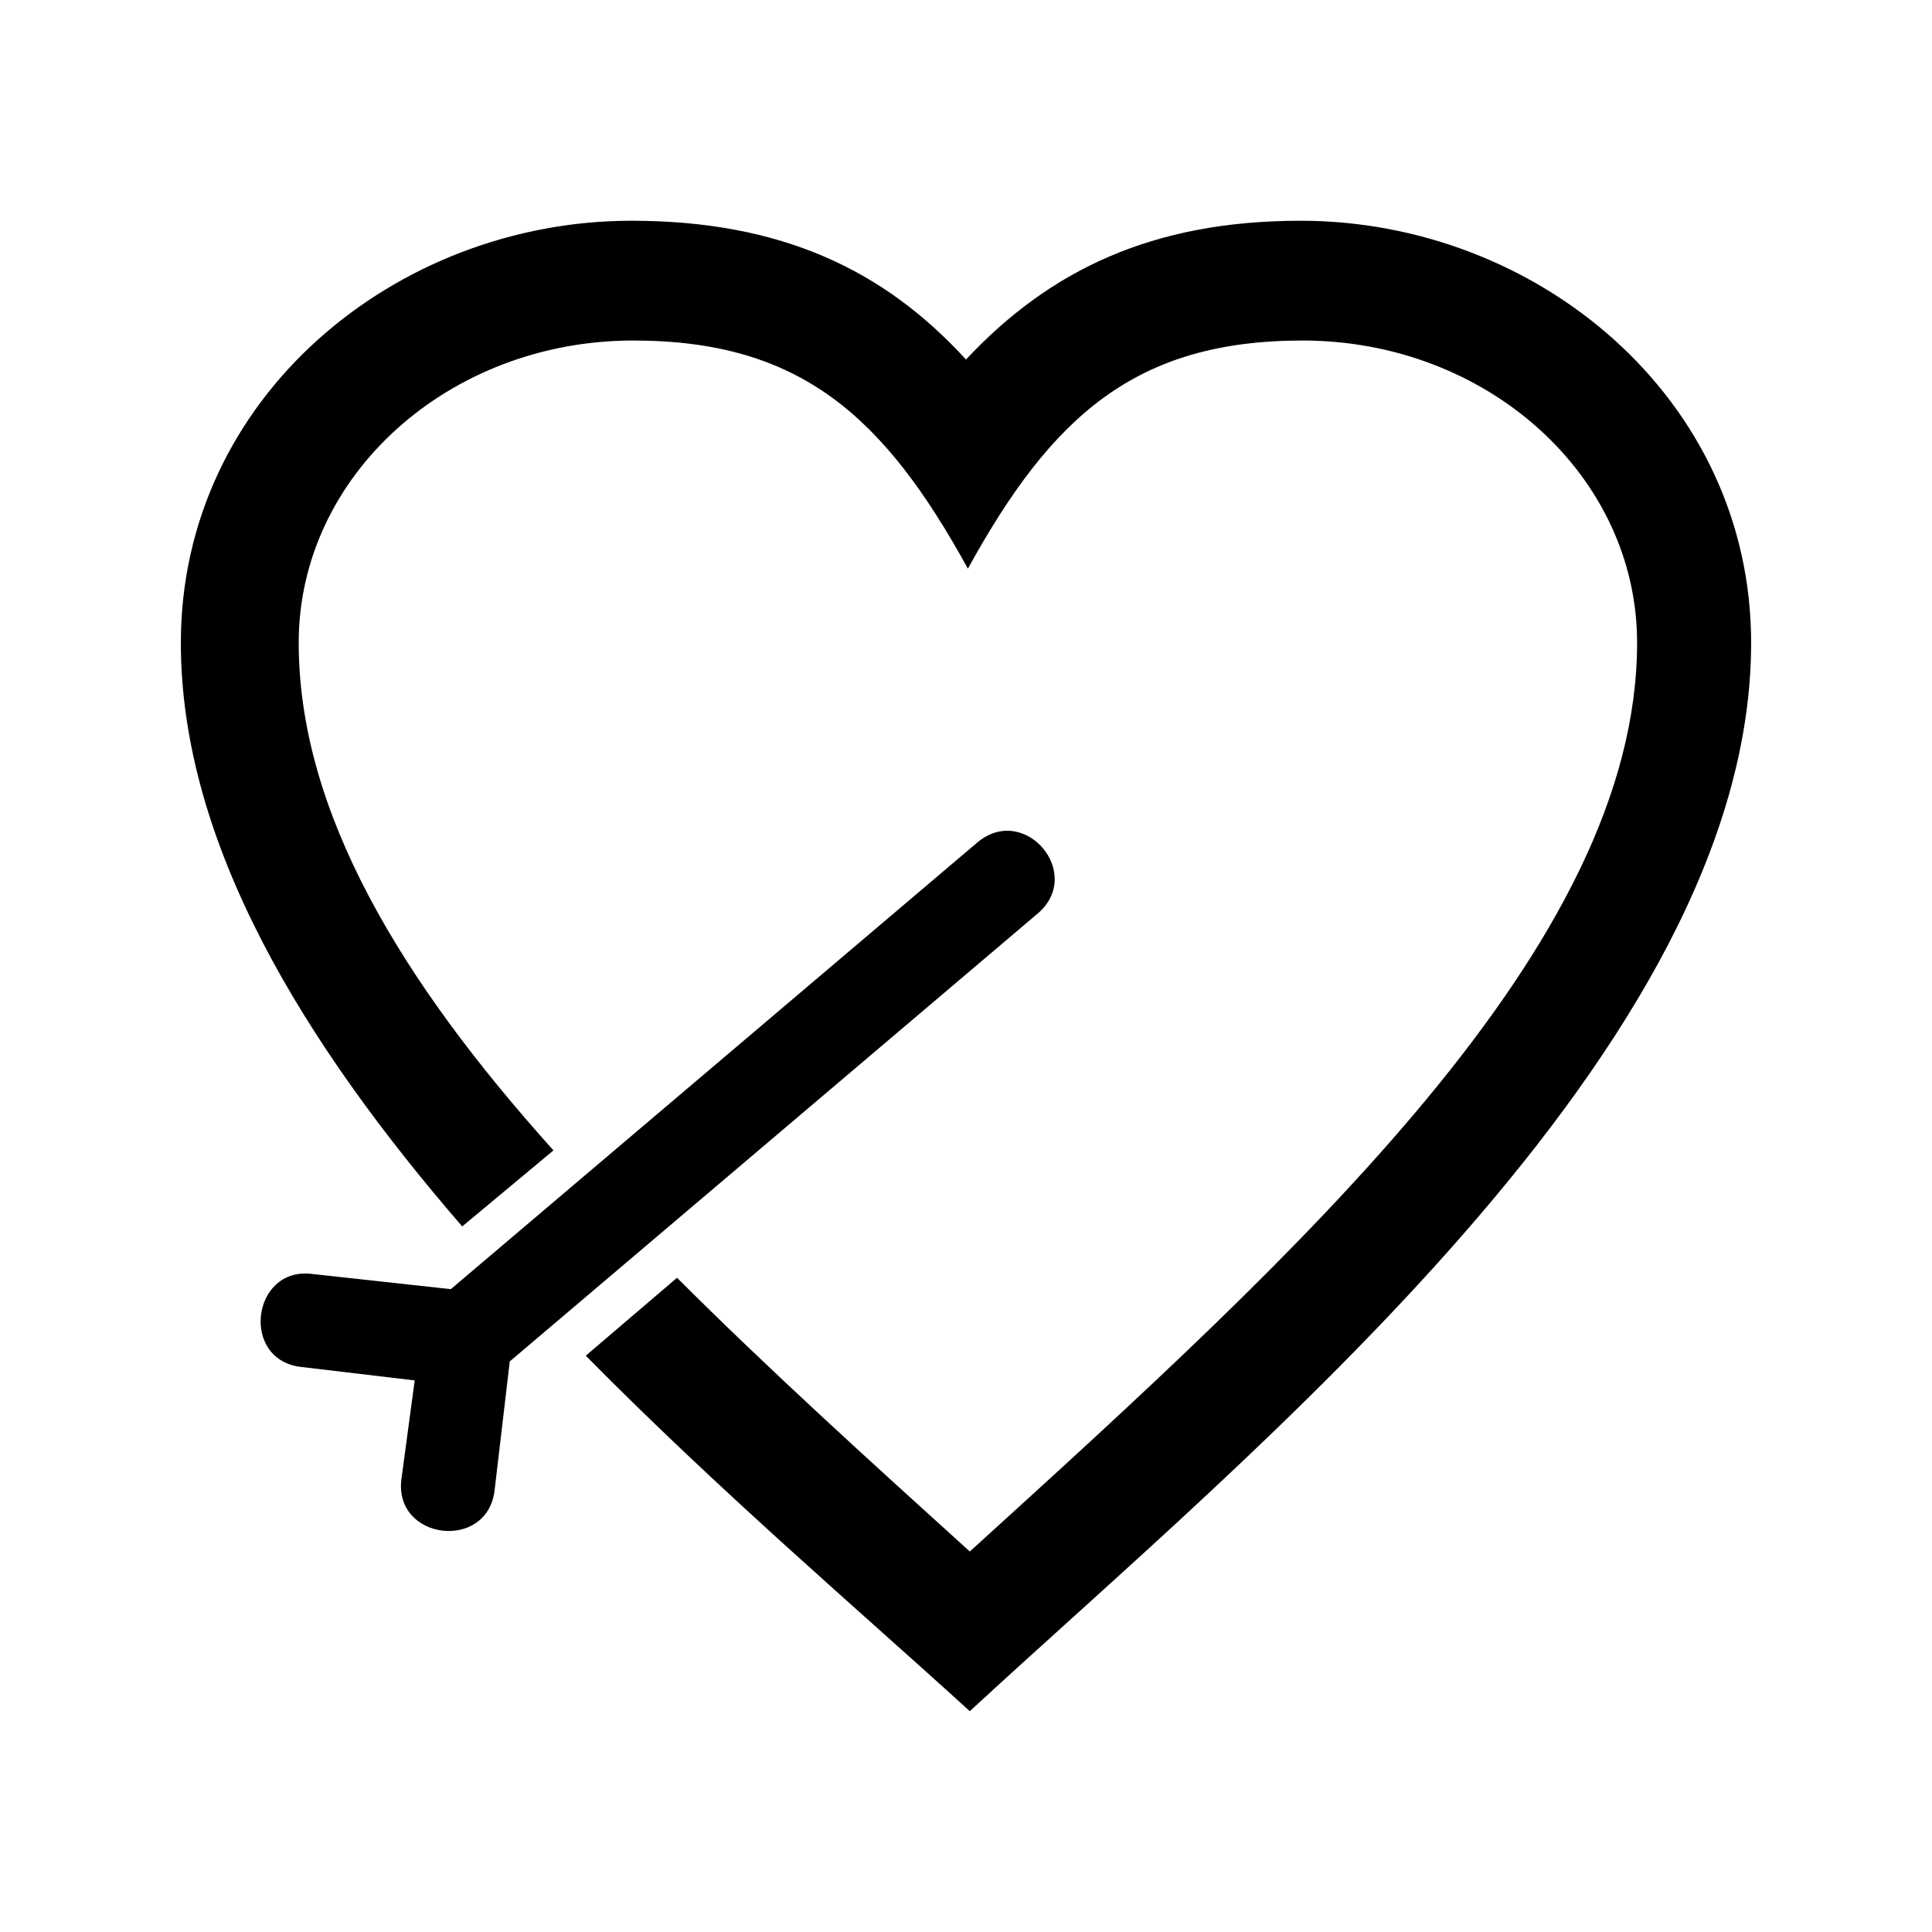
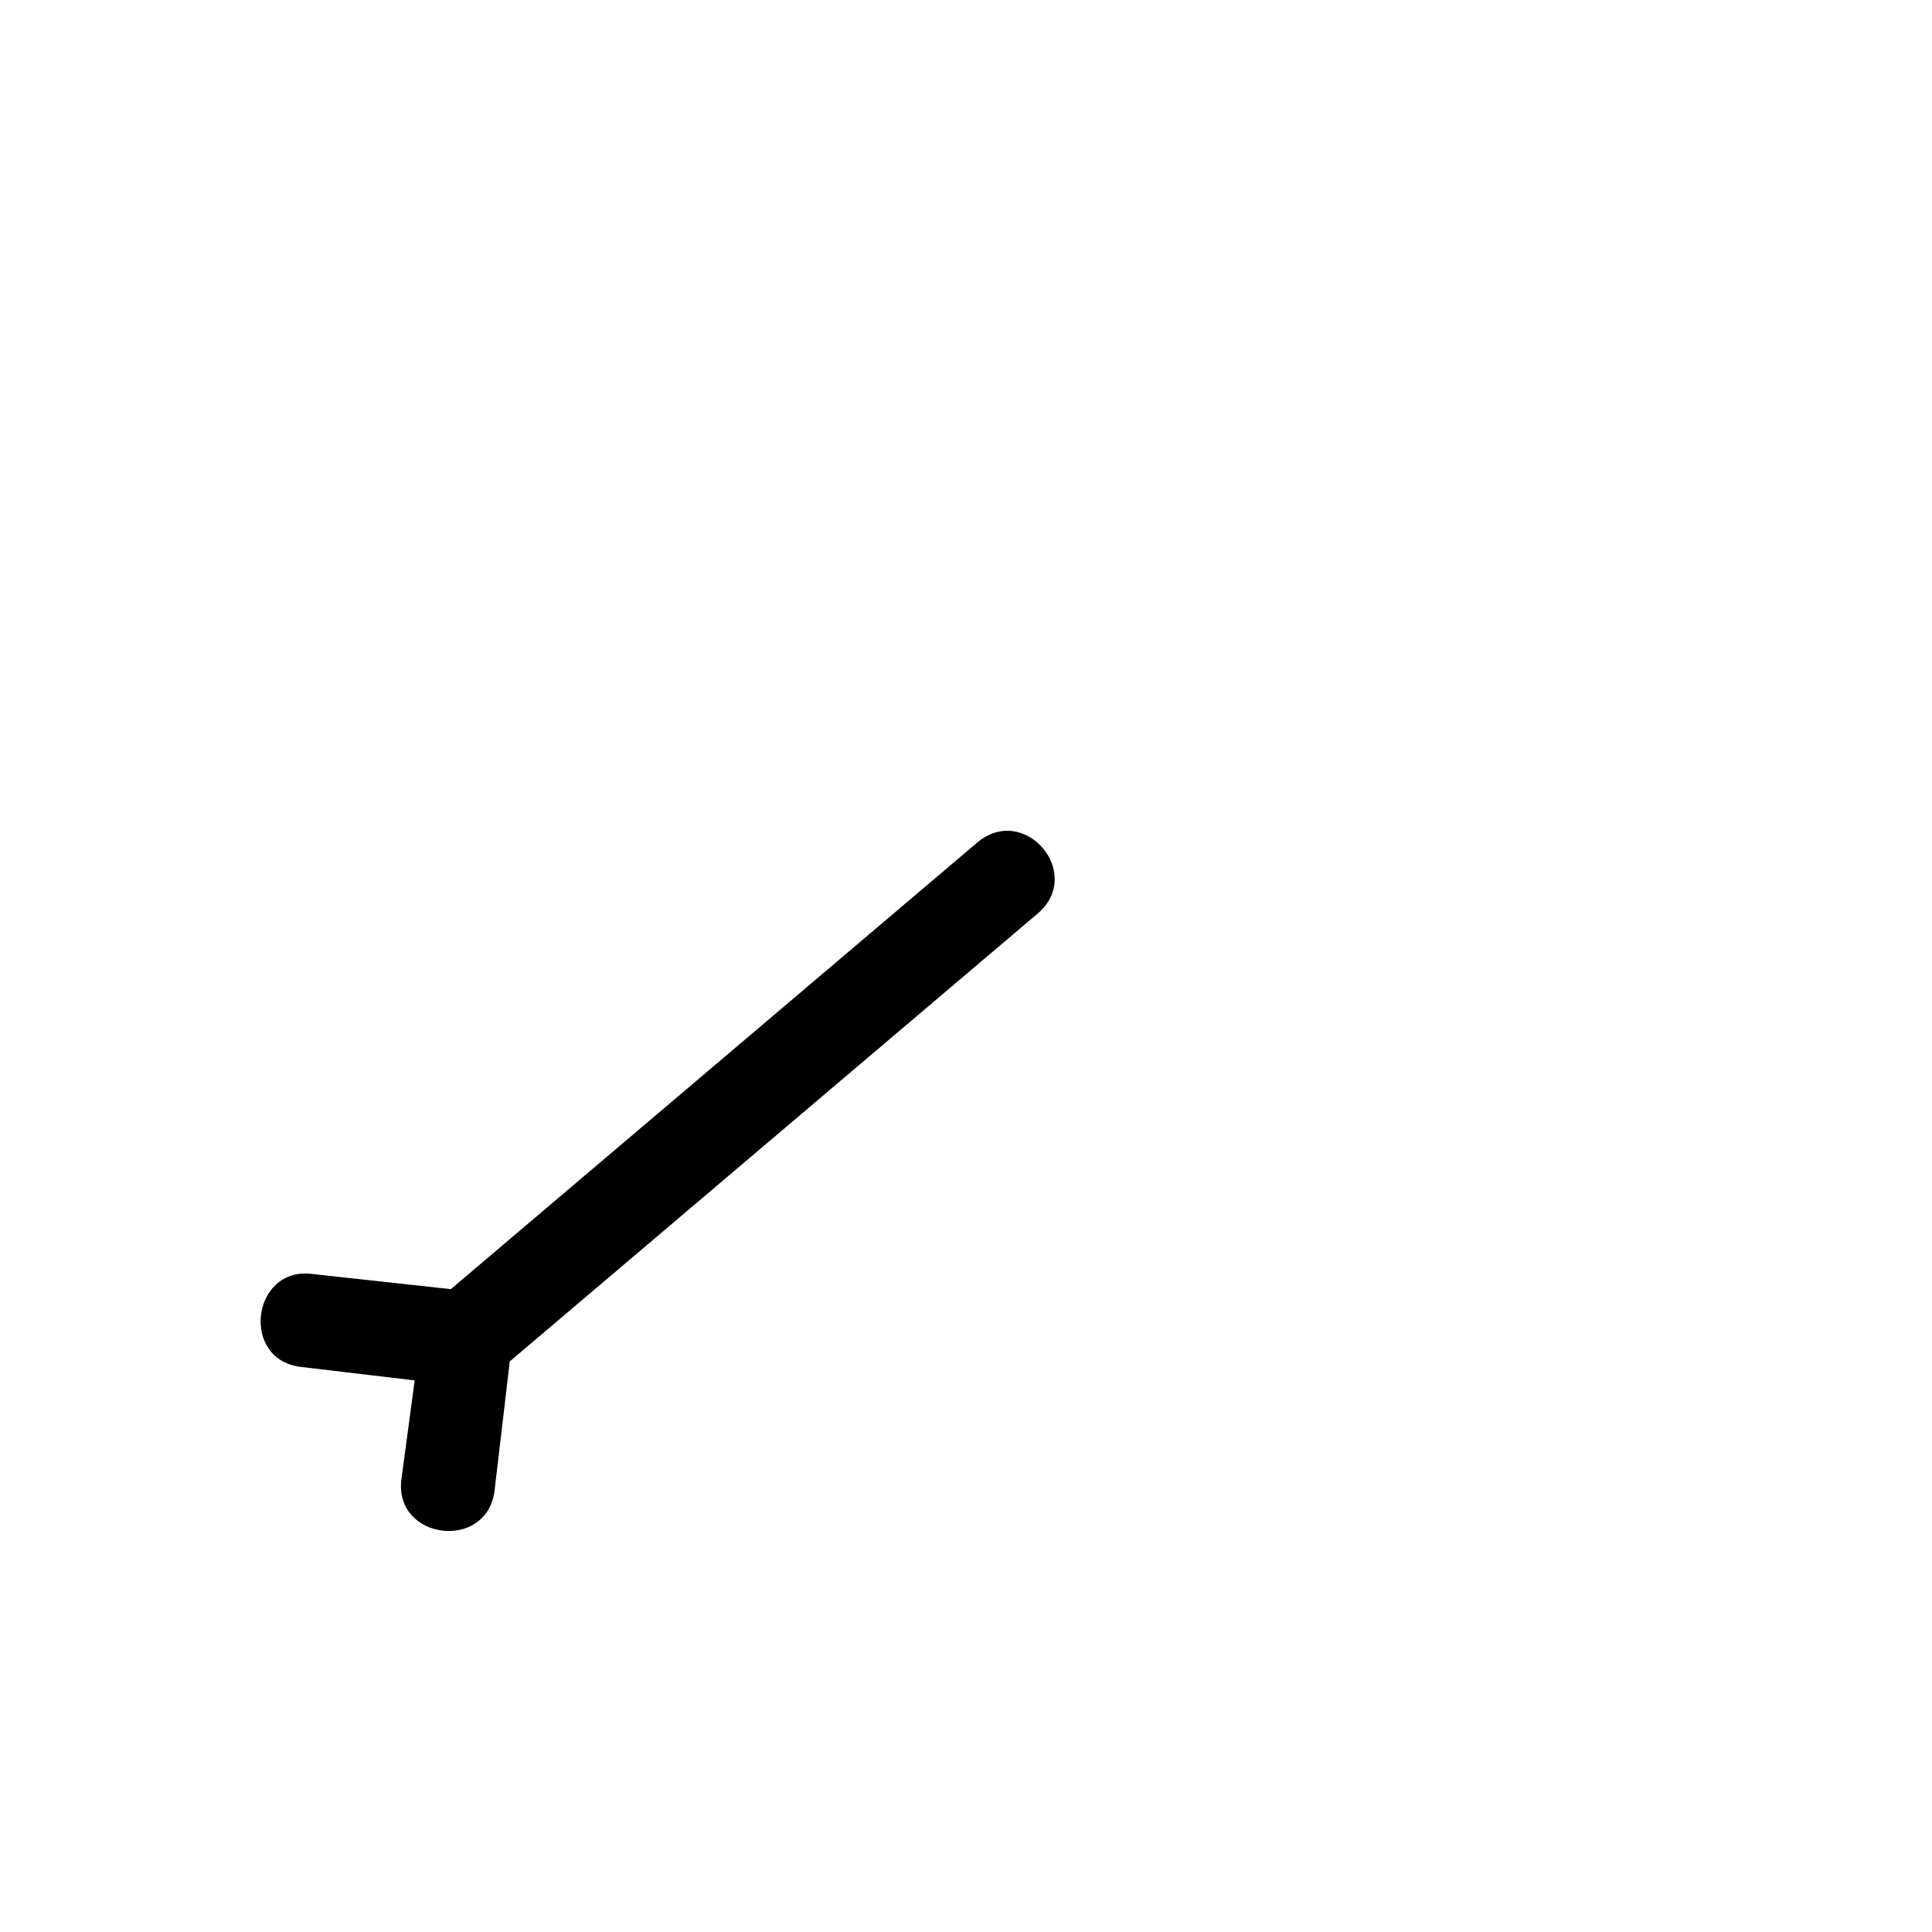
<svg xmlns="http://www.w3.org/2000/svg" fill="#000000" width="800px" height="800px" version="1.1" viewBox="144 144 512 512">
  <g fill-rule="evenodd">
-     <path d="m488.67 202.5c-39.297 0-66.504 13.098-88.672 36.777-21.664-23.68-48.871-36.777-88.672-36.777-62.469 0-119.4 46.855-119.4 111.85 0 53.402 32.746 106.3 74.562 154.67l24.184-20.152c-40.305-44.84-67.512-89.676-67.512-134.52 0-44.336 39.801-80.105 88.672-80.105 44.336 0 66.504 20.152 88.672 60.457 22.168-40.305 44.336-60.457 88.672-60.457 48.871 0 88.672 35.77 88.672 80.105 0 80.105-88.672 160.71-176.84 240.82-26.703-24.184-53.402-48.367-77.586-72.547l-24.184 20.656c35.266 35.77 73.051 68.016 101.77 94.211 74.055-68.52 207.06-175.83 207.06-283.14 0-64.992-56.93-111.85-119.4-111.85z" />
    <path d="m403.02 367.25-139.55 118.39-36.777-4.031c-16.121-2.016-19.145 23.176-2.519 24.688l29.727 3.527-3.527 26.199c-2.016 16.121 22.672 19.145 24.688 3.023l4.031-34.258 139.55-118.39c13.098-10.582-3.023-29.727-15.621-19.148z" />
  </g>
</svg>